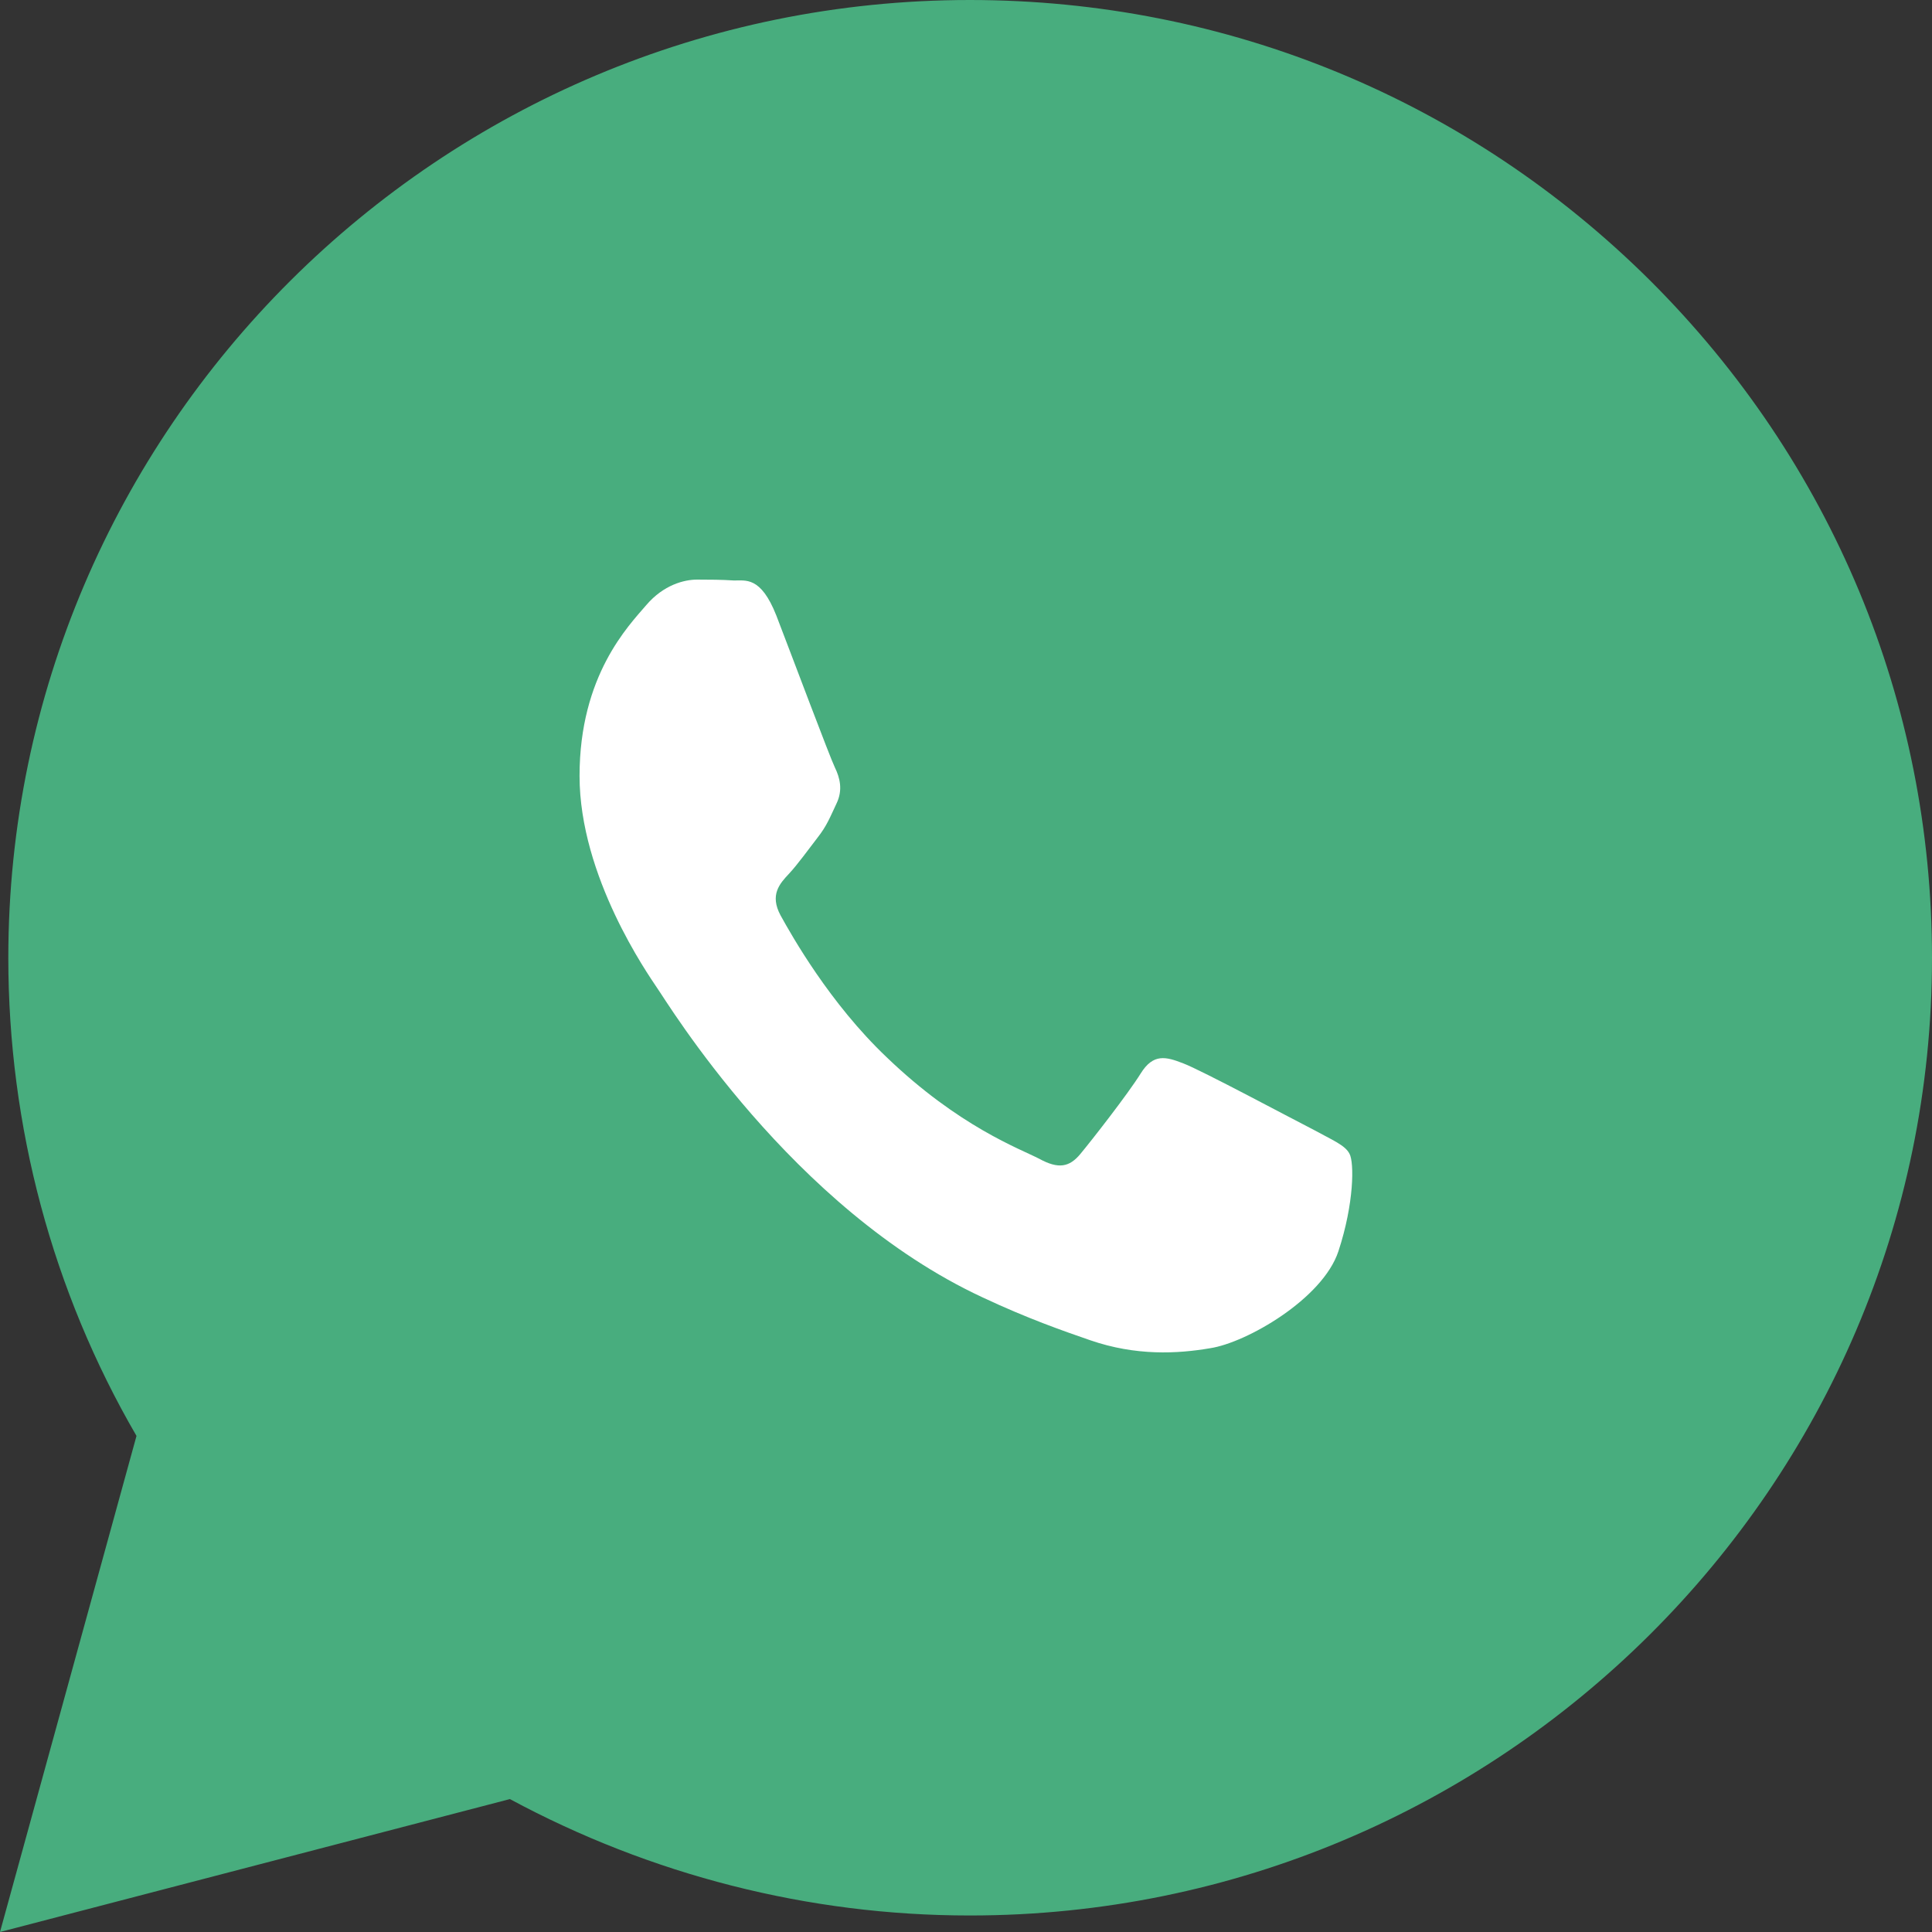
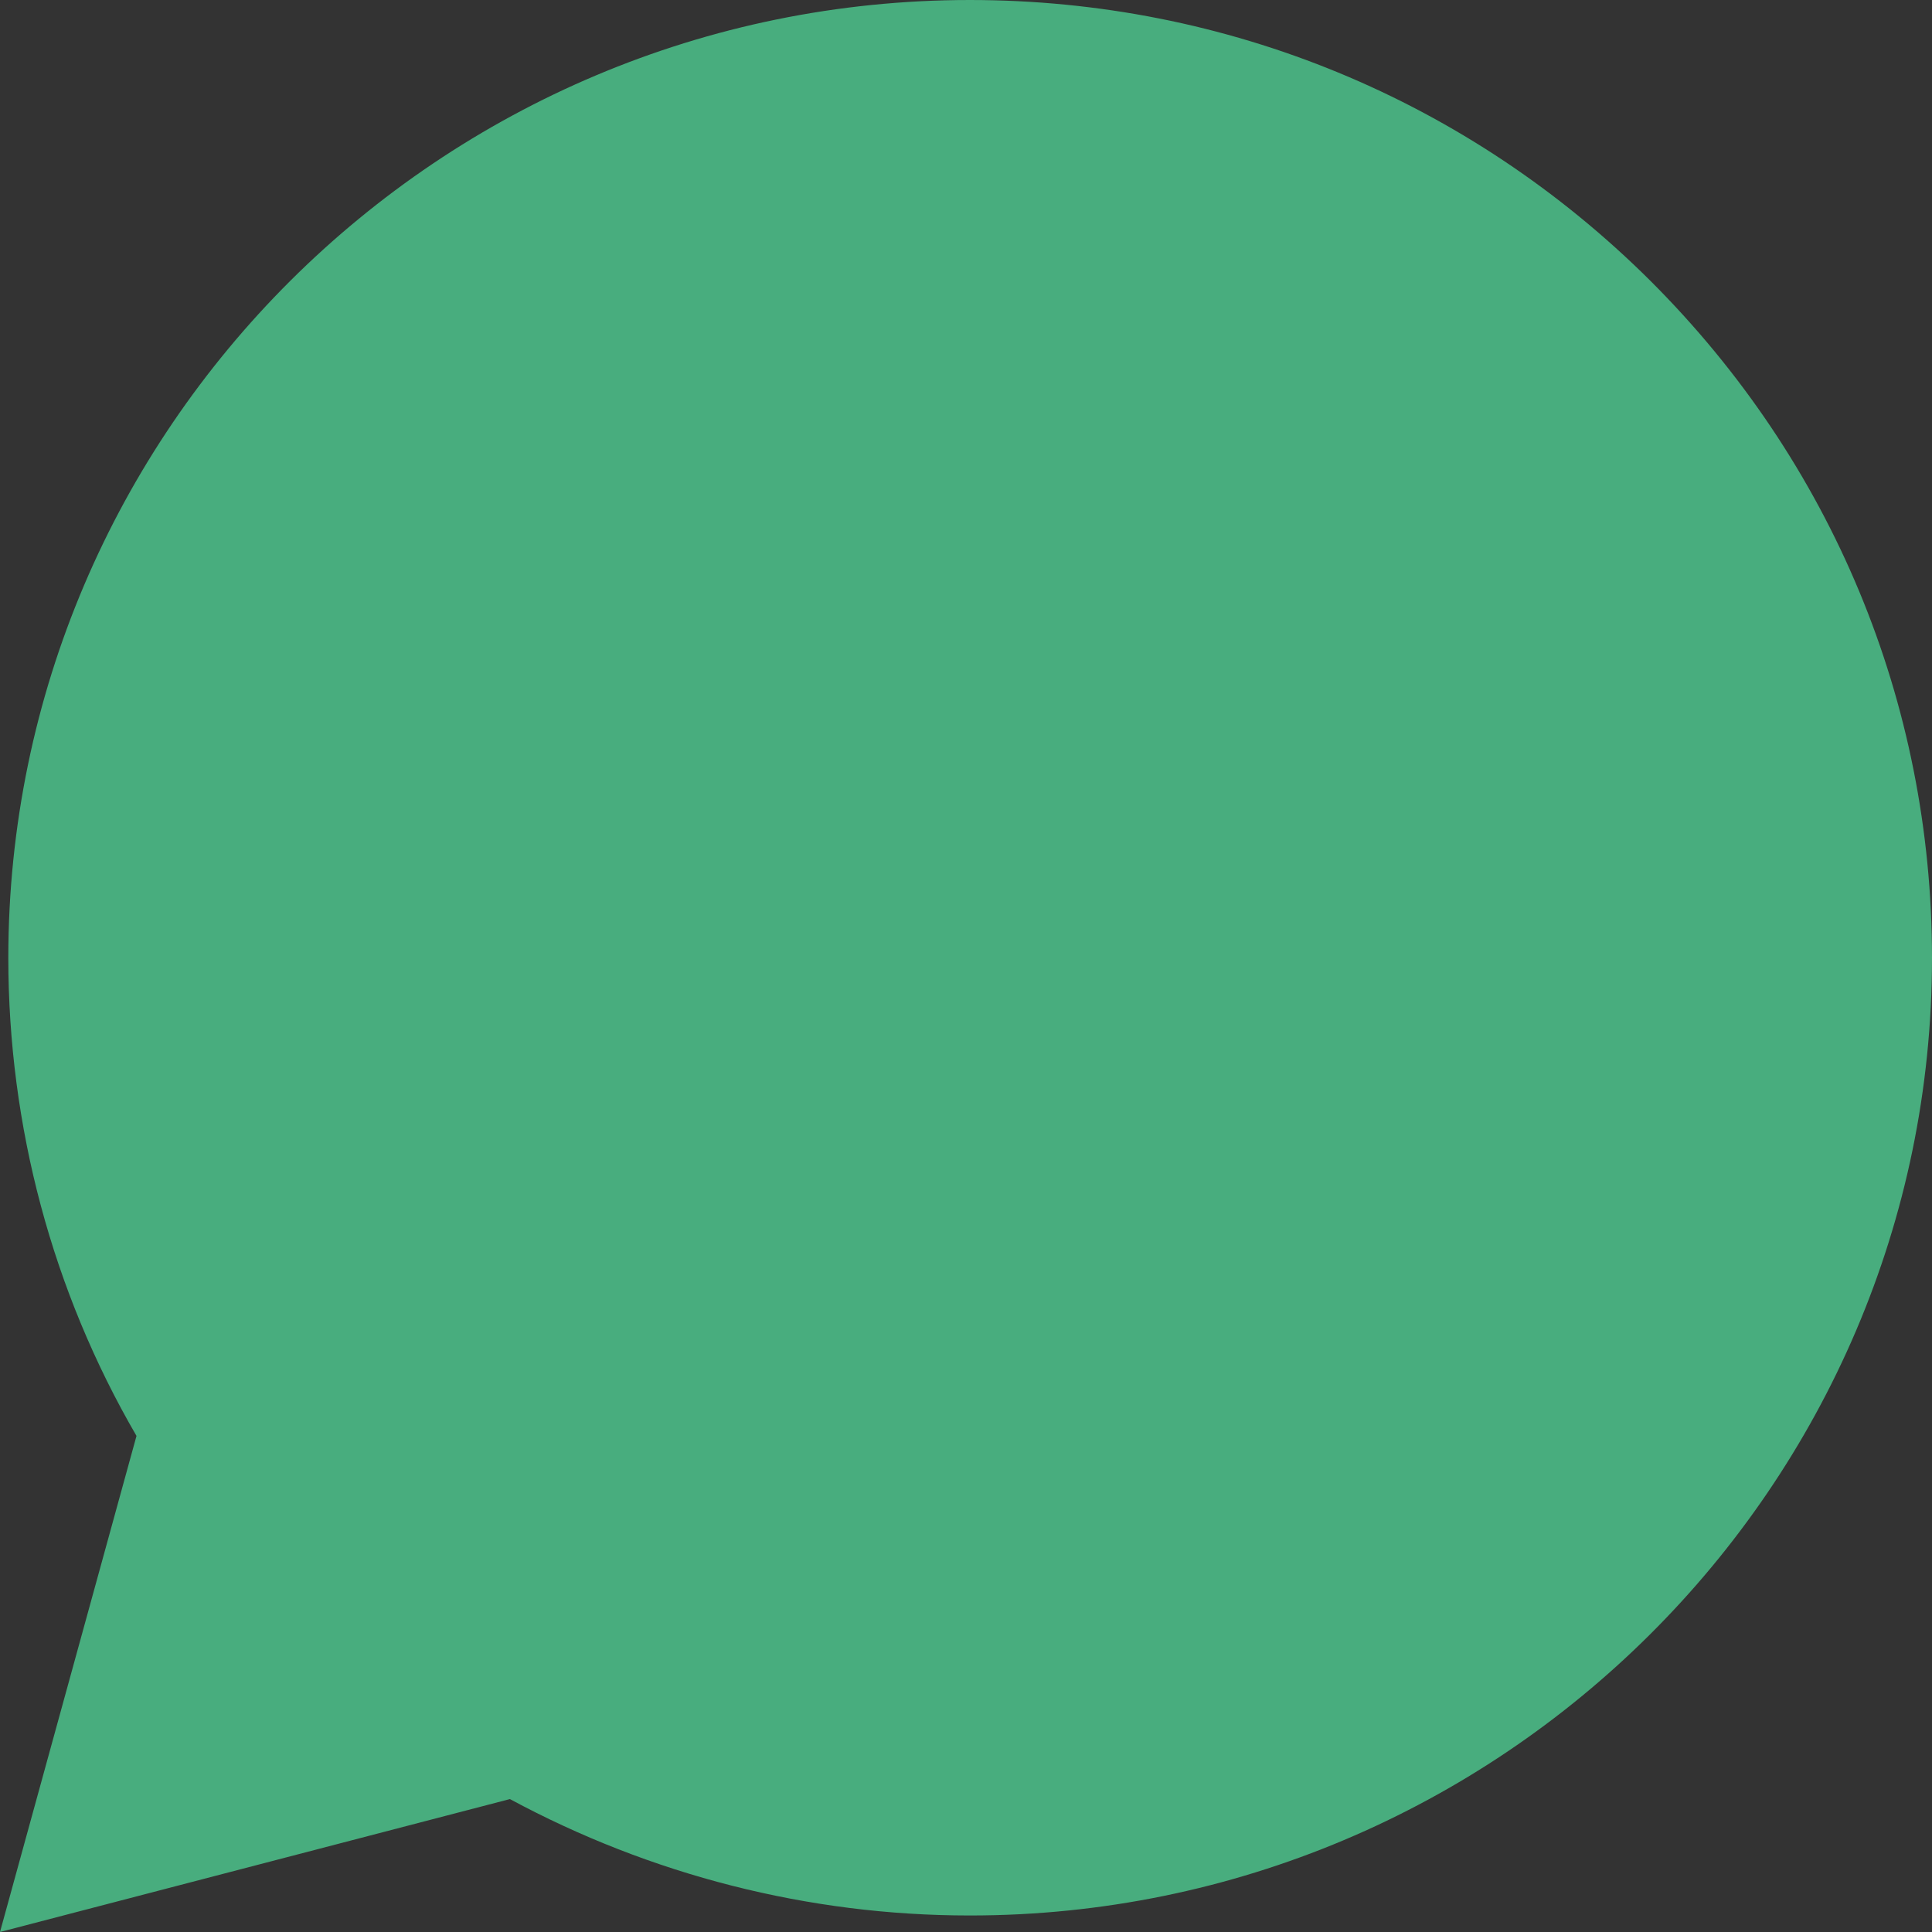
<svg xmlns="http://www.w3.org/2000/svg" version="1.1" id="Слой_1" x="0px" y="0px" width="40px" height="40px" viewBox="0 0 40 40" enable-background="new 0 0 40 40" xml:space="preserve">
  <rect x="0" y="0" width="40" height="40" fill="#333333" stroke="none" />
  <g>
    <g>
      <path fill="#48AD7E" d="M34.167,5.811C30.406,2.07,25.404,0.002,20.082,0C9.105,0,0.178,8.889,0.172,19.827    c0,3.484,0.909,6.901,2.654,9.902L0,40l10.557-2.752c2.913,1.57,6.18,2.41,9.514,2.41h0.012C31.055,39.658,40,30.764,40,19.834    C40,14.541,37.926,9.561,34.167,5.811z" />
    </g>
-     <path fill="#FFFFFF" d="M27.199,23.392c-0.404-0.205-2.336-1.24-2.701-1.376c-0.357-0.139-0.621-0.212-0.883,0.212   c-0.266,0.426-1.01,1.378-1.246,1.662c-0.229,0.278-0.458,0.317-0.851,0.102c-0.396-0.206-1.662-0.662-3.164-2.106   c-1.175-1.117-1.958-2.508-2.194-2.935c-0.226-0.422-0.022-0.653,0.177-0.863c0.179-0.193,0.394-0.493,0.589-0.745   c0.196-0.25,0.259-0.424,0.395-0.711c0.133-0.279,0.067-0.531-0.035-0.741c-0.101-0.205-0.887-2.301-1.212-3.145   c-0.326-0.828-0.643-0.721-0.884-0.728C14.958,12.002,14.69,12,14.433,12c-0.266,0-0.693,0.107-1.052,0.527   c-0.366,0.428-1.382,1.456-1.382,3.538c0,2.088,1.42,4.11,1.607,4.391c0.203,0.284,2.778,4.563,6.733,6.403   c0.93,0.437,1.67,0.695,2.235,0.89c0.943,0.325,1.799,0.281,2.483,0.164c0.752-0.115,2.327-1.021,2.653-2.006   c0.328-0.996,0.328-1.842,0.23-2.019C27.851,23.71,27.588,23.606,27.199,23.392" />
  </g>
</svg>